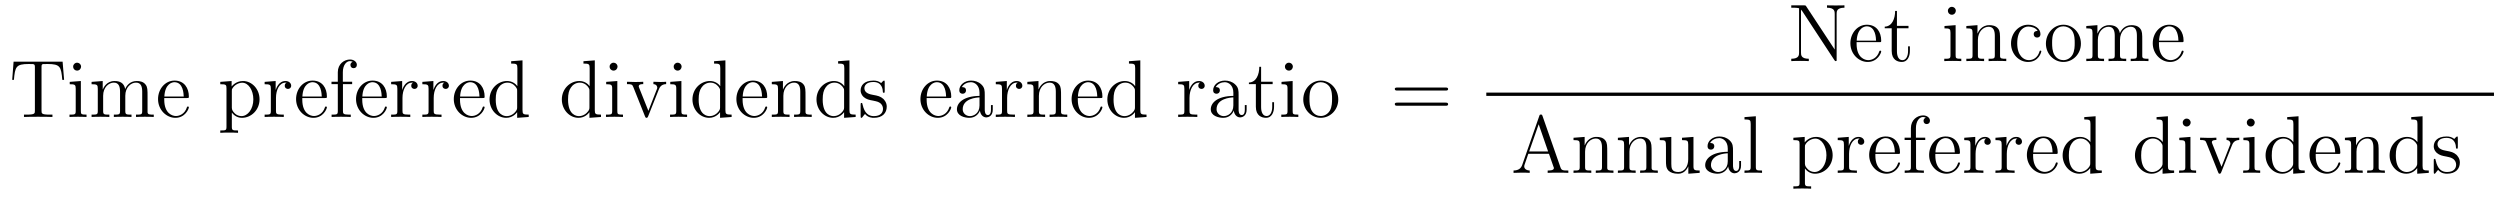
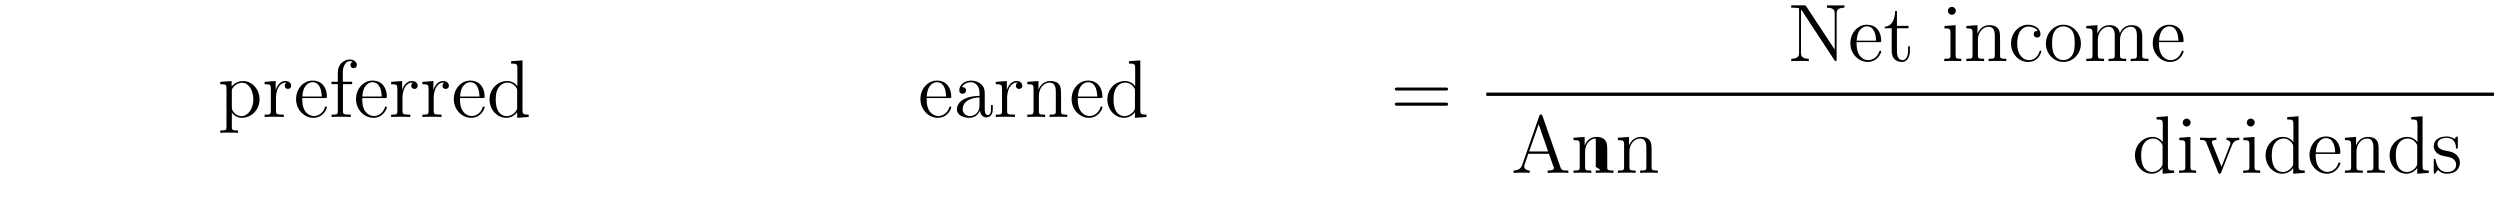
<svg xmlns="http://www.w3.org/2000/svg" height="29pt" version="1.1" viewBox="0 -29 365 29" width="365pt">
  <g id="page1">
    <g transform="matrix(1 0 0 1 -131 638)">
-       <path d="M140.141 -658H132.984L132.781 -655.344H133.031C133.203 -657.234 133.313 -657.656 135.203 -657.656C135.406 -657.656 135.75 -657.656 135.844 -657.641C136.078 -657.594 136.094 -657.453 136.094 -657.187V-650.844C136.094 -650.437 136.094 -650.266 134.922 -650.266H134.5V-649.922C134.875 -649.953 136.109 -649.953 136.563 -649.953C137.031 -649.953 138.266 -649.953 138.656 -649.922V-650.266H138.219C137.063 -650.266 137.063 -650.437 137.063 -650.844V-657.187C137.063 -657.484 137.078 -657.594 137.266 -657.641C137.359 -657.656 137.719 -657.656 137.937 -657.656C139.828 -657.656 139.922 -657.234 140.094 -655.344H140.359L140.141 -658ZM142.836 -657.266C142.836 -657.578 142.586 -657.844 142.242 -657.844C141.945 -657.844 141.68 -657.594 141.68 -657.281C141.68 -656.922 141.961 -656.688 142.242 -656.688C142.617 -656.688 142.836 -657 142.836 -657.266ZM141.18 -655.047V-654.703C141.945 -654.703 142.055 -654.625 142.055 -654.047V-650.797C142.055 -650.266 141.93 -650.266 141.148 -650.266V-649.922C141.492 -649.953 142.055 -649.953 142.398 -649.953C142.539 -649.953 143.227 -649.953 143.633 -649.922V-650.266C142.852 -650.266 142.805 -650.328 142.805 -650.797V-655.172L141.18 -655.047ZM152.543 -652.812C152.543 -653.922 152.543 -654.266 152.262 -654.641C151.918 -655.109 151.356 -655.172 150.965 -655.172C149.965 -655.172 149.465 -654.469 149.277 -654C149.106 -654.922 148.465 -655.172 147.715 -655.172C146.559 -655.172 146.106 -654.187 146.012 -653.953H145.996V-655.172L144.371 -655.047V-654.703C145.184 -654.703 145.277 -654.625 145.277 -654.031V-650.797C145.277 -650.266 145.152 -650.266 144.371 -650.266V-649.922C144.684 -649.953 145.324 -649.953 145.668 -649.953C146.012 -649.953 146.652 -649.953 146.965 -649.922V-650.266C146.199 -650.266 146.059 -650.266 146.059 -650.797V-653.016C146.059 -654.266 146.887 -654.937 147.621 -654.937C148.356 -654.937 148.527 -654.328 148.527 -653.609V-650.797C148.527 -650.266 148.402 -650.266 147.621 -650.266V-649.922C147.934 -649.953 148.574 -649.953 148.902 -649.953C149.246 -649.953 149.902 -649.953 150.199 -649.922V-650.266C149.449 -650.266 149.293 -650.266 149.293 -650.797V-653.016C149.293 -654.266 150.121 -654.937 150.855 -654.937C151.605 -654.937 151.762 -654.328 151.762 -653.609V-650.797C151.762 -650.266 151.637 -650.266 150.855 -650.266V-649.922C151.168 -649.953 151.809 -649.953 152.152 -649.953C152.496 -649.953 153.137 -649.953 153.449 -649.922V-650.266C152.856 -650.266 152.559 -650.266 152.543 -650.625V-652.812ZM158.277 -652.687C158.543 -652.687 158.574 -652.687 158.574 -652.906C158.574 -654.125 157.918 -655.234 156.48 -655.234C155.121 -655.234 154.074 -654.016 154.074 -652.531C154.074 -650.953 155.293 -649.797 156.606 -649.797C158.027 -649.797 158.574 -651.094 158.574 -651.344C158.574 -651.406 158.512 -651.453 158.434 -651.453C158.34 -651.453 158.309 -651.406 158.293 -651.344C157.98 -650.344 157.184 -650.062 156.684 -650.062C156.184 -650.062 154.98 -650.406 154.98 -652.453V-652.687H158.277ZM154.996 -652.906C155.09 -654.781 156.137 -655 156.465 -655C157.746 -655 157.809 -653.313 157.824 -652.906H154.996ZM158.871 -649.922" fill-rule="evenodd" />
      <path d="M165.754 -647.953C164.988 -647.953 164.848 -647.953 164.848 -648.484V-650.562C165.066 -650.266 165.551 -649.797 166.316 -649.797C167.691 -649.797 168.894 -650.953 168.894 -652.5C168.894 -654.016 167.769 -655.172 166.473 -655.172C165.426 -655.172 164.863 -654.422 164.816 -654.375V-655.172L163.16 -655.047V-654.703C164.004 -654.703 164.066 -654.625 164.066 -654.094V-648.484C164.066 -647.953 163.941 -647.953 163.16 -647.953V-647.609C163.473 -647.641 164.113 -647.641 164.457 -647.641C164.801 -647.641 165.441 -647.641 165.754 -647.609V-647.953ZM164.848 -653.719C164.848 -653.953 164.848 -653.969 164.973 -654.156C165.332 -654.687 165.926 -654.922 166.379 -654.922C167.27 -654.922 167.988 -653.828 167.988 -652.5C167.988 -651.078 167.176 -650.047 166.254 -650.047C165.879 -650.047 165.535 -650.203 165.301 -650.422C165.02 -650.703 164.848 -650.937 164.848 -651.266V-653.719ZM171.293 -652.703C171.293 -653.859 171.777 -654.937 172.699 -654.937C172.793 -654.937 172.809 -654.937 172.855 -654.922C172.762 -654.875 172.574 -654.813 172.574 -654.484C172.574 -654.141 172.855 -654.016 173.043 -654.016C173.277 -654.016 173.512 -654.172 173.512 -654.484C173.512 -654.844 173.199 -655.172 172.684 -655.172C171.668 -655.172 171.324 -654.078 171.246 -653.859V-655.172L169.637 -655.047V-654.703C170.449 -654.703 170.543 -654.625 170.543 -654.031V-650.797C170.543 -650.266 170.418 -650.266 169.637 -650.266V-649.922C169.98 -649.953 170.637 -649.953 170.996 -649.953C171.309 -649.953 172.152 -649.953 172.434 -649.922V-650.266H172.199C171.324 -650.266 171.293 -650.406 171.293 -650.828V-652.703ZM178.43 -652.687C178.695 -652.687 178.727 -652.687 178.727 -652.906C178.727 -654.125 178.07 -655.234 176.633 -655.234C175.273 -655.234 174.227 -654.016 174.227 -652.531C174.227 -650.953 175.445 -649.797 176.758 -649.797C178.18 -649.797 178.727 -651.094 178.727 -651.344C178.727 -651.406 178.664 -651.453 178.586 -651.453C178.492 -651.453 178.461 -651.406 178.445 -651.344C178.133 -650.344 177.336 -650.062 176.836 -650.062C176.336 -650.062 175.133 -650.406 175.133 -652.453V-652.687H178.43ZM175.148 -652.906C175.242 -654.781 176.289 -655 176.617 -655C177.898 -655 177.961 -653.313 177.977 -652.906H175.148ZM181.07 -654.719H182.414V-655.062H181.055V-656.453C181.055 -657.531 181.602 -658.078 182.086 -658.078C182.18 -658.078 182.367 -658.047 182.508 -657.984C182.461 -657.969 182.164 -657.859 182.164 -657.516C182.164 -657.234 182.352 -657.047 182.617 -657.047C182.914 -657.047 183.102 -657.234 183.102 -657.531C183.102 -657.969 182.664 -658.312 182.102 -658.312C181.258 -658.312 180.32 -657.672 180.32 -656.453V-655.062H179.398V-654.719H180.32V-650.797C180.32 -650.266 180.195 -650.266 179.414 -650.266V-649.922C179.758 -649.953 180.398 -649.953 180.758 -649.953C181.086 -649.953 181.93 -649.953 182.211 -649.922V-650.266H181.961C181.102 -650.266 181.07 -650.406 181.07 -650.828V-654.719ZM187.184 -652.687C187.449 -652.687 187.48 -652.687 187.48 -652.906C187.48 -654.125 186.824 -655.234 185.387 -655.234C184.027 -655.234 182.98 -654.016 182.98 -652.531C182.98 -650.953 184.199 -649.797 185.512 -649.797C186.934 -649.797 187.48 -651.094 187.48 -651.344C187.48 -651.406 187.418 -651.453 187.34 -651.453C187.246 -651.453 187.215 -651.406 187.199 -651.344C186.887 -650.344 186.09 -650.062 185.59 -650.062C185.09 -650.062 183.887 -650.406 183.887 -652.453V-652.687H187.184ZM183.902 -652.906C183.996 -654.781 185.043 -655 185.371 -655C186.652 -655 186.715 -653.313 186.73 -652.906H183.902ZM189.762 -652.703C189.762 -653.859 190.246 -654.937 191.168 -654.937C191.262 -654.937 191.277 -654.937 191.324 -654.922C191.23 -654.875 191.043 -654.813 191.043 -654.484C191.043 -654.141 191.324 -654.016 191.512 -654.016C191.746 -654.016 191.98 -654.172 191.98 -654.484C191.98 -654.844 191.668 -655.172 191.152 -655.172C190.137 -655.172 189.793 -654.078 189.715 -653.859V-655.172L188.106 -655.047V-654.703C188.918 -654.703 189.012 -654.625 189.012 -654.031V-650.797C189.012 -650.266 188.887 -650.266 188.106 -650.266V-649.922C188.449 -649.953 189.105 -649.953 189.465 -649.953C189.777 -649.953 190.621 -649.953 190.902 -649.922V-650.266H190.668C189.793 -650.266 189.762 -650.406 189.762 -650.828V-652.703ZM194.321 -652.703C194.321 -653.859 194.804 -654.937 195.726 -654.937C195.821 -654.937 195.836 -654.937 195.883 -654.922C195.79 -654.875 195.601 -654.813 195.601 -654.484C195.601 -654.141 195.883 -654.016 196.07 -654.016C196.304 -654.016 196.54 -654.172 196.54 -654.484C196.54 -654.844 196.226 -655.172 195.71 -655.172C194.695 -655.172 194.352 -654.078 194.274 -653.859V-655.172L192.664 -655.047V-654.703C193.476 -654.703 193.571 -654.625 193.571 -654.031V-650.797C193.571 -650.266 193.445 -650.266 192.664 -650.266V-649.922C193.008 -649.953 193.664 -649.953 194.023 -649.953C194.336 -649.953 195.18 -649.953 195.461 -649.922V-650.266H195.227C194.352 -650.266 194.321 -650.406 194.321 -650.828V-652.703ZM201.457 -652.687C201.722 -652.687 201.754 -652.687 201.754 -652.906C201.754 -654.125 201.097 -655.234 199.66 -655.234C198.301 -655.234 197.254 -654.016 197.254 -652.531C197.254 -650.953 198.473 -649.797 199.786 -649.797C201.208 -649.797 201.754 -651.094 201.754 -651.344C201.754 -651.406 201.691 -651.453 201.613 -651.453C201.52 -651.453 201.488 -651.406 201.473 -651.344C201.16 -650.344 200.363 -650.062 199.864 -650.062C199.363 -650.062 198.16 -650.406 198.16 -652.453V-652.687H201.457ZM198.175 -652.906C198.27 -654.781 199.316 -655 199.644 -655C200.926 -655 200.988 -653.313 201.004 -652.906H198.175ZM205.628 -658.062V-657.719C206.442 -657.719 206.536 -657.641 206.536 -657.047V-654.422C206.285 -654.766 205.77 -655.172 205.036 -655.172C203.66 -655.172 202.472 -654.016 202.472 -652.484C202.472 -650.969 203.598 -649.797 204.91 -649.797C205.817 -649.797 206.347 -650.406 206.504 -650.625V-649.797L208.192 -649.922V-650.266C207.379 -650.266 207.286 -650.344 207.286 -650.937V-658.188L205.628 -658.062ZM206.504 -651.312C206.504 -651.109 206.504 -651.063 206.347 -650.797C206.051 -650.391 205.566 -650.047 204.973 -650.047C204.66 -650.047 203.378 -650.156 203.378 -652.469C203.378 -653.328 203.52 -653.812 203.785 -654.203C204.019 -654.578 204.488 -654.937 205.098 -654.937C205.832 -654.937 206.254 -654.406 206.363 -654.219C206.504 -654.016 206.504 -653.984 206.504 -653.766V-651.312ZM208.528 -649.922" fill-rule="evenodd" />
-       <path d="M216.184 -658.062V-657.719C216.996 -657.719 217.09 -657.641 217.09 -657.047V-654.422C216.84 -654.766 216.324 -655.172 215.59 -655.172C214.214 -655.172 213.028 -654.016 213.028 -652.484C213.028 -650.969 214.152 -649.797 215.465 -649.797C216.371 -649.797 216.902 -650.406 217.058 -650.625V-649.797L218.746 -649.922V-650.266C217.933 -650.266 217.84 -650.344 217.84 -650.937V-658.188L216.184 -658.062ZM217.058 -651.312C217.058 -651.109 217.058 -651.063 216.902 -650.797C216.606 -650.391 216.121 -650.047 215.527 -650.047C215.215 -650.047 213.934 -650.156 213.934 -652.469C213.934 -653.328 214.074 -653.812 214.34 -654.203C214.574 -654.578 215.042 -654.937 215.652 -654.937C216.386 -654.937 216.809 -654.406 216.918 -654.219C217.058 -654.016 217.058 -653.984 217.058 -653.766V-651.312ZM221.16 -657.266C221.16 -657.578 220.91 -657.844 220.566 -657.844C220.27 -657.844 220.004 -657.594 220.004 -657.281C220.004 -656.922 220.285 -656.688 220.566 -656.688C220.942 -656.688 221.16 -657 221.16 -657.266ZM219.504 -655.047V-654.703C220.27 -654.703 220.379 -654.625 220.379 -654.047V-650.797C220.379 -650.266 220.254 -650.266 219.473 -650.266V-649.922C219.816 -649.953 220.379 -649.953 220.723 -649.953C220.864 -649.953 221.551 -649.953 221.957 -649.922V-650.266C221.176 -650.266 221.129 -650.328 221.129 -650.797V-655.172L219.504 -655.047ZM227.179 -653.922C227.29 -654.187 227.492 -654.703 228.258 -654.719V-655.062C227.914 -655.031 227.742 -655.031 227.368 -655.031C227.117 -655.031 226.945 -655.031 226.398 -655.062V-654.719C226.898 -654.687 226.961 -654.328 226.961 -654.203C226.961 -654.094 226.93 -654.031 226.867 -653.891L225.664 -650.812L224.321 -654.172C224.258 -654.344 224.258 -654.344 224.258 -654.406C224.258 -654.719 224.711 -654.719 224.914 -654.719V-655.062C224.617 -655.031 224.008 -655.031 223.68 -655.031C223.289 -655.031 223.258 -655.031 222.539 -655.062V-654.719C223.195 -654.719 223.32 -654.672 223.46 -654.297L225.164 -650.031C225.227 -649.859 225.258 -649.797 225.398 -649.797C225.476 -649.797 225.554 -649.828 225.632 -650.031L227.179 -653.922ZM230.515 -657.266C230.515 -657.578 230.266 -657.844 229.922 -657.844C229.625 -657.844 229.36 -657.594 229.36 -657.281C229.36 -656.922 229.64 -656.688 229.922 -656.688C230.297 -656.688 230.515 -657 230.515 -657.266ZM228.859 -655.047V-654.703C229.625 -654.703 229.734 -654.625 229.734 -654.047V-650.797C229.734 -650.266 229.609 -650.266 228.828 -650.266V-649.922C229.172 -649.953 229.734 -649.953 230.078 -649.953C230.219 -649.953 230.906 -649.953 231.312 -649.922V-650.266C230.531 -650.266 230.484 -650.328 230.484 -650.797V-655.172L228.859 -655.047ZM235.254 -658.062V-657.719C236.066 -657.719 236.16 -657.641 236.16 -657.047V-654.422C235.91 -654.766 235.394 -655.172 234.66 -655.172C233.285 -655.172 232.098 -654.016 232.098 -652.484C232.098 -650.969 233.222 -649.797 234.535 -649.797C235.441 -649.797 235.973 -650.406 236.129 -650.625V-649.797L237.816 -649.922V-650.266C237.004 -650.266 236.91 -650.344 236.91 -650.937V-658.188L235.254 -658.062ZM236.129 -651.312C236.129 -651.109 236.129 -651.063 235.973 -650.797C235.675 -650.391 235.192 -650.047 234.598 -650.047C234.286 -650.047 233.004 -650.156 233.004 -652.469C233.004 -653.328 233.144 -653.812 233.41 -654.203C233.645 -654.578 234.113 -654.937 234.722 -654.937C235.457 -654.937 235.879 -654.406 235.988 -654.219C236.129 -654.016 236.129 -653.984 236.129 -653.766V-651.312ZM242.714 -652.687C242.981 -652.687 243.012 -652.687 243.012 -652.906C243.012 -654.125 242.356 -655.234 240.918 -655.234C239.558 -655.234 238.512 -654.016 238.512 -652.531C238.512 -650.953 239.73 -649.797 241.043 -649.797C242.465 -649.797 243.012 -651.094 243.012 -651.344C243.012 -651.406 242.95 -651.453 242.872 -651.453C242.777 -651.453 242.746 -651.406 242.73 -651.344C242.418 -650.344 241.621 -650.062 241.121 -650.062C240.622 -650.062 239.418 -650.406 239.418 -652.453V-652.687H242.714ZM239.434 -652.906C239.527 -654.781 240.575 -655 240.902 -655C242.184 -655 242.246 -653.313 242.262 -652.906H239.434ZM248.605 -652.812C248.605 -653.922 248.605 -654.266 248.34 -654.641C247.996 -655.109 247.434 -655.172 247.027 -655.172C245.872 -655.172 245.418 -654.187 245.324 -653.953H245.309V-655.172L243.684 -655.047V-654.703C244.496 -654.703 244.59 -654.625 244.59 -654.031V-650.797C244.59 -650.266 244.465 -650.266 243.684 -650.266V-649.922C243.996 -649.953 244.637 -649.953 244.98 -649.953C245.324 -649.953 245.965 -649.953 246.277 -649.922V-650.266C245.512 -650.266 245.371 -650.266 245.371 -650.797V-653.016C245.371 -654.266 246.199 -654.937 246.934 -654.937C247.668 -654.937 247.84 -654.328 247.84 -653.609V-650.797C247.84 -650.266 247.715 -650.266 246.934 -650.266V-649.922C247.246 -649.953 247.886 -649.953 248.215 -649.953C248.558 -649.953 249.215 -649.953 249.511 -649.922V-650.266C248.918 -650.266 248.621 -650.266 248.605 -650.625V-652.812ZM253.363 -658.062V-657.719C254.176 -657.719 254.269 -657.641 254.269 -657.047V-654.422C254.02 -654.766 253.504 -655.172 252.769 -655.172C251.394 -655.172 250.207 -654.016 250.207 -652.484C250.207 -650.969 251.332 -649.797 252.644 -649.797C253.55 -649.797 254.082 -650.406 254.238 -650.625V-649.797L255.925 -649.922V-650.266C255.113 -650.266 255.019 -650.344 255.019 -650.937V-658.188L253.363 -658.062ZM254.238 -651.312C254.238 -651.109 254.238 -651.063 254.082 -650.797C253.786 -650.391 253.301 -650.047 252.707 -650.047C252.395 -650.047 251.113 -650.156 251.113 -652.469C251.113 -653.328 251.254 -653.812 251.52 -654.203C251.754 -654.578 252.223 -654.937 252.832 -654.937C253.566 -654.937 253.988 -654.406 254.098 -654.219C254.238 -654.016 254.238 -653.984 254.238 -653.766V-651.312ZM260.168 -654.969C260.168 -655.172 260.168 -655.234 260.059 -655.234C259.964 -655.234 259.73 -654.969 259.652 -654.875C259.277 -655.172 258.902 -655.234 258.527 -655.234C257.09 -655.234 256.652 -654.453 256.652 -653.797C256.652 -653.672 256.652 -653.25 257.106 -652.828C257.496 -652.5 257.903 -652.406 258.449 -652.312C259.105 -652.172 259.246 -652.141 259.559 -651.906C259.762 -651.719 259.918 -651.453 259.918 -651.125C259.918 -650.609 259.621 -650.047 258.575 -650.047C257.792 -650.047 257.215 -650.5 256.949 -651.687C256.902 -651.906 256.902 -651.906 256.886 -651.922C256.871 -651.969 256.824 -651.969 256.793 -651.969C256.652 -651.969 256.652 -651.906 256.652 -651.703V-650.078C256.652 -649.859 256.652 -649.797 256.777 -649.797C256.84 -649.797 256.84 -649.812 257.042 -650.062C257.106 -650.141 257.106 -650.172 257.293 -650.359C257.746 -649.797 258.386 -649.797 258.59 -649.797C259.84 -649.797 260.465 -650.5 260.465 -651.438C260.465 -652.078 260.059 -652.453 259.964 -652.563C259.528 -652.938 259.199 -653.016 258.418 -653.156C258.059 -653.219 257.2 -653.391 257.2 -654.109C257.2 -654.469 257.449 -655.031 258.511 -655.031C259.808 -655.031 259.886 -653.922 259.902 -653.547C259.918 -653.453 260.011 -653.453 260.042 -653.453C260.168 -653.453 260.168 -653.516 260.168 -653.719V-654.969ZM260.82 -649.922" fill-rule="evenodd" />
      <path d="M269.586 -652.687C269.851 -652.687 269.882 -652.687 269.882 -652.906C269.882 -654.125 269.226 -655.234 267.79 -655.234C266.43 -655.234 265.382 -654.016 265.382 -652.531C265.382 -650.953 266.602 -649.797 267.914 -649.797C269.336 -649.797 269.882 -651.094 269.882 -651.344C269.882 -651.406 269.82 -651.453 269.742 -651.453C269.648 -651.453 269.617 -651.406 269.602 -651.344C269.29 -650.344 268.492 -650.062 267.992 -650.062C267.492 -650.062 266.29 -650.406 266.29 -652.453V-652.687H269.586ZM266.305 -652.906C266.399 -654.781 267.445 -655 267.774 -655C269.054 -655 269.117 -653.313 269.132 -652.906H266.305ZM274.774 -653.109C274.774 -653.75 274.774 -654.219 274.258 -654.687C273.836 -655.078 273.305 -655.234 272.773 -655.234C271.805 -655.234 271.055 -654.594 271.055 -653.812C271.055 -653.469 271.273 -653.313 271.555 -653.313C271.836 -653.313 272.039 -653.516 272.039 -653.797C272.039 -654.281 271.618 -654.281 271.429 -654.281C271.711 -654.781 272.274 -655 272.758 -655C273.305 -655 274.008 -654.547 274.008 -653.469V-653C271.618 -652.969 270.71 -651.953 270.71 -651.047C270.71 -650.094 271.805 -649.797 272.524 -649.797C273.32 -649.797 273.852 -650.281 274.07 -650.859C274.133 -650.297 274.492 -649.859 275.008 -649.859C275.258 -649.859 275.945 -650.031 275.945 -650.984V-651.656H275.68V-650.984C275.68 -650.297 275.399 -650.203 275.226 -650.203C274.774 -650.203 274.774 -650.844 274.774 -651.016V-653.109ZM274.008 -651.609C274.008 -650.437 273.133 -650.047 272.617 -650.047C272.039 -650.047 271.555 -650.469 271.555 -651.047C271.555 -652.609 273.57 -652.766 274.008 -652.781V-651.609ZM278.042 -652.703C278.042 -653.859 278.527 -654.937 279.449 -654.937C279.542 -654.937 279.559 -654.937 279.606 -654.922C279.511 -654.875 279.324 -654.813 279.324 -654.484C279.324 -654.141 279.606 -654.016 279.793 -654.016C280.027 -654.016 280.261 -654.172 280.261 -654.484C280.261 -654.844 279.949 -655.172 279.433 -655.172C278.418 -655.172 278.075 -654.078 277.996 -653.859V-655.172L276.386 -655.047V-654.703C277.199 -654.703 277.292 -654.625 277.292 -654.031V-650.797C277.292 -650.266 277.168 -650.266 276.386 -650.266V-649.922C276.731 -649.953 277.387 -649.953 277.746 -649.953C278.059 -649.953 278.903 -649.953 279.184 -649.922V-650.266H278.95C278.075 -650.266 278.042 -650.406 278.042 -650.828V-652.703ZM285.914 -652.812C285.914 -653.922 285.914 -654.266 285.648 -654.641C285.305 -655.109 284.742 -655.172 284.336 -655.172C283.18 -655.172 282.726 -654.187 282.632 -653.953H282.617V-655.172L280.992 -655.047V-654.703C281.804 -654.703 281.898 -654.625 281.898 -654.031V-650.797C281.898 -650.266 281.773 -650.266 280.992 -650.266V-649.922C281.305 -649.953 281.945 -649.953 282.289 -649.953C282.632 -649.953 283.273 -649.953 283.586 -649.922V-650.266C282.821 -650.266 282.679 -650.266 282.679 -650.797V-653.016C282.679 -654.266 283.508 -654.937 284.242 -654.937C284.976 -654.937 285.149 -654.328 285.149 -653.609V-650.797C285.149 -650.266 285.024 -650.266 284.242 -650.266V-649.922C284.555 -649.953 285.196 -649.953 285.523 -649.953C285.868 -649.953 286.524 -649.953 286.82 -649.922V-650.266C286.226 -650.266 285.93 -650.266 285.914 -650.625V-652.812ZM291.656 -652.687C291.922 -652.687 291.953 -652.687 291.953 -652.906C291.953 -654.125 291.296 -655.234 289.859 -655.234C288.5 -655.234 287.453 -654.016 287.453 -652.531C287.453 -650.953 288.672 -649.797 289.985 -649.797C291.407 -649.797 291.953 -651.094 291.953 -651.344C291.953 -651.406 291.89 -651.453 291.812 -651.453C291.719 -651.453 291.688 -651.406 291.672 -651.344C291.359 -650.344 290.562 -650.062 290.063 -650.062C289.562 -650.062 288.359 -650.406 288.359 -652.453V-652.687H291.656ZM288.376 -652.906C288.469 -654.781 289.516 -655 289.843 -655C291.125 -655 291.187 -653.313 291.203 -652.906H288.376ZM295.828 -658.062V-657.719C296.641 -657.719 296.735 -657.641 296.735 -657.047V-654.422C296.484 -654.766 295.969 -655.172 295.235 -655.172C293.86 -655.172 292.672 -654.016 292.672 -652.484C292.672 -650.969 293.797 -649.797 295.109 -649.797C296.016 -649.797 296.546 -650.406 296.704 -650.625V-649.797L298.391 -649.922V-650.266C297.578 -650.266 297.485 -650.344 297.485 -650.937V-658.188L295.828 -658.062ZM296.704 -651.312C296.704 -651.109 296.704 -651.063 296.546 -650.797C296.25 -650.391 295.765 -650.047 295.172 -650.047C294.859 -650.047 293.578 -650.156 293.578 -652.469C293.578 -653.328 293.719 -653.812 293.984 -654.203C294.218 -654.578 294.688 -654.937 295.297 -654.937C296.032 -654.937 296.453 -654.406 296.562 -654.219C296.704 -654.016 296.704 -653.984 296.704 -653.766V-651.312ZM298.727 -649.922" fill-rule="evenodd" />
-       <path d="M304.668 -652.703C304.668 -653.859 305.153 -654.937 306.074 -654.937C306.168 -654.937 306.184 -654.937 306.23 -654.922C306.137 -654.875 305.95 -654.813 305.95 -654.484C305.95 -654.141 306.23 -654.016 306.418 -654.016C306.653 -654.016 306.887 -654.172 306.887 -654.484C306.887 -654.844 306.575 -655.172 306.059 -655.172C305.042 -655.172 304.699 -654.078 304.621 -653.859V-655.172L303.012 -655.047V-654.703C303.824 -654.703 303.918 -654.625 303.918 -654.031V-650.797C303.918 -650.266 303.793 -650.266 303.012 -650.266V-649.922C303.355 -649.953 304.012 -649.953 304.372 -649.953C304.684 -649.953 305.527 -649.953 305.809 -649.922V-650.266H305.574C304.699 -650.266 304.668 -650.406 304.668 -650.828V-652.703ZM311.836 -653.109C311.836 -653.75 311.836 -654.219 311.321 -654.687C310.898 -655.078 310.367 -655.234 309.836 -655.234C308.867 -655.234 308.117 -654.594 308.117 -653.812C308.117 -653.469 308.336 -653.313 308.617 -653.313S309.102 -653.516 309.102 -653.797C309.102 -654.281 308.68 -654.281 308.492 -654.281C308.773 -654.781 309.336 -655 309.821 -655C310.367 -655 311.07 -654.547 311.07 -653.469V-653C308.68 -652.969 307.774 -651.953 307.774 -651.047C307.774 -650.094 308.867 -649.797 309.586 -649.797C310.382 -649.797 310.914 -650.281 311.132 -650.859C311.195 -650.297 311.555 -649.859 312.071 -649.859C312.32 -649.859 313.008 -650.031 313.008 -650.984V-651.656H312.742V-650.984C312.742 -650.297 312.461 -650.203 312.289 -650.203C311.836 -650.203 311.836 -650.844 311.836 -651.016V-653.109ZM311.07 -651.609C311.07 -650.437 310.195 -650.047 309.679 -650.047C309.102 -650.047 308.617 -650.469 308.617 -651.047C308.617 -652.609 310.633 -652.766 311.07 -652.781V-651.609ZM315.121 -654.719H316.808V-655.062H315.121V-657.25H314.856C314.856 -656.125 314.418 -654.984 313.34 -654.953V-654.719H314.356V-651.406C314.356 -650.078 315.23 -649.797 315.856 -649.797C316.621 -649.797 317.011 -650.547 317.011 -651.406V-652.078H316.746V-651.422C316.746 -650.562 316.403 -650.062 315.934 -650.062C315.121 -650.062 315.121 -651.172 315.121 -651.375V-654.719ZM319.758 -657.266C319.758 -657.578 319.508 -657.844 319.164 -657.844C318.868 -657.844 318.601 -657.594 318.601 -657.281C318.601 -656.922 318.883 -656.688 319.164 -656.688C319.54 -656.688 319.758 -657 319.758 -657.266ZM318.102 -655.047V-654.703C318.868 -654.703 318.977 -654.625 318.977 -654.047V-650.797C318.977 -650.266 318.852 -650.266 318.071 -650.266V-649.922C318.414 -649.953 318.977 -649.953 319.32 -649.953C319.46 -649.953 320.148 -649.953 320.555 -649.922V-650.266C319.774 -650.266 319.727 -650.328 319.727 -650.797V-655.172L318.102 -655.047ZM326.387 -652.469C326.387 -654.016 325.214 -655.234 323.84 -655.234C322.403 -655.234 321.277 -653.969 321.277 -652.469C321.277 -650.953 322.465 -649.797 323.825 -649.797C325.23 -649.797 326.387 -650.969 326.387 -652.469ZM323.84 -650.062C323.402 -650.062 322.855 -650.25 322.512 -650.844C322.199 -651.375 322.183 -652.078 322.183 -652.578C322.183 -653.031 322.183 -653.766 322.559 -654.297C322.886 -654.813 323.402 -655 323.825 -655C324.293 -655 324.793 -654.781 325.121 -654.328C325.481 -653.766 325.481 -653.016 325.481 -652.578C325.481 -652.156 325.481 -651.422 325.168 -650.859C324.84 -650.297 324.293 -650.062 323.84 -650.062ZM326.797 -649.922" fill-rule="evenodd" />
      <path d="M342.047 -653.781C342.218 -653.781 342.422 -653.781 342.422 -654S342.218 -654.219 342.047 -654.219H335.032C334.859 -654.219 334.64 -654.219 334.64 -654.016C334.64 -653.781 334.843 -653.781 335.032 -653.781H342.047ZM342.047 -651.562C342.218 -651.562 342.422 -651.562 342.422 -651.781C342.422 -652.016 342.218 -652.016 342.047 -652.016H335.032C334.859 -652.016 334.64 -652.016 334.64 -651.797C334.64 -651.562 334.843 -651.562 335.032 -651.562H342.047ZM343.117 -649.922" fill-rule="evenodd" />
      <path d="M394.727 -666.047C394.633 -666.203 394.618 -666.219 394.351 -666.219H392.524V-665.875C393.04 -665.875 393.336 -665.875 393.664 -665.797V-659.328C393.664 -658.984 393.664 -658.422 392.524 -658.422V-658.078C392.836 -658.109 393.476 -658.109 393.805 -658.109C394.133 -658.109 394.774 -658.109 395.086 -658.078V-658.422C393.946 -658.422 393.946 -658.984 393.946 -659.328V-665.594C394.039 -665.5 394.039 -665.484 394.148 -665.344L398.804 -658.25C398.914 -658.094 398.929 -658.078 399.008 -658.078C399.118 -658.078 399.149 -658.125 399.149 -658.156V-664.969C399.149 -665.313 399.149 -665.875 400.289 -665.875V-666.219C399.977 -666.203 399.352 -666.203 399.008 -666.203C398.68 -666.203 398.054 -666.203 397.742 -666.219V-665.875C398.867 -665.875 398.867 -665.313 398.867 -664.969V-659.766L394.727 -666.047ZM405.359 -660.844C405.625 -660.844 405.656 -660.844 405.656 -661.062C405.656 -662.281 405 -663.391 403.562 -663.391C402.203 -663.391 401.156 -662.172 401.156 -660.687C401.156 -659.109 402.376 -657.953 403.687 -657.953C405.109 -657.953 405.656 -659.25 405.656 -659.5C405.656 -659.562 405.594 -659.609 405.516 -659.609C405.422 -659.609 405.391 -659.562 405.376 -659.5C405.062 -658.5 404.266 -658.219 403.765 -658.219C403.266 -658.219 402.062 -658.563 402.062 -660.609V-660.844H405.359ZM402.078 -661.062C402.172 -662.937 403.219 -663.156 403.547 -663.156C404.828 -663.156 404.891 -661.469 404.906 -661.062H402.078ZM407.953 -662.875H409.64V-663.219H407.953V-665.406H407.688C407.688 -664.281 407.25 -663.141 406.172 -663.109V-662.875H407.188V-659.562C407.188 -658.234 408.062 -657.953 408.688 -657.953C409.453 -657.953 409.843 -658.703 409.843 -659.562V-660.234H409.578V-659.578C409.578 -658.719 409.235 -658.219 408.766 -658.219C407.953 -658.219 407.953 -659.328 407.953 -659.531V-662.875ZM410.512 -658.078" fill-rule="evenodd" />
      <path d="M416.551 -665.422C416.551 -665.734 416.3 -666 415.957 -666C415.66 -666 415.394 -665.75 415.394 -665.437C415.394 -665.078 415.675 -664.844 415.957 -664.844C416.332 -664.844 416.551 -665.156 416.551 -665.422ZM414.894 -663.203V-662.859C415.66 -662.859 415.77 -662.781 415.77 -662.203V-658.953C415.77 -658.422 415.644 -658.422 414.863 -658.422V-658.078C415.207 -658.109 415.77 -658.109 416.113 -658.109C416.254 -658.109 416.941 -658.109 417.348 -658.078V-658.422C416.567 -658.422 416.52 -658.484 416.52 -658.953V-663.328L414.894 -663.203ZM423.008 -660.969C423.008 -662.078 423.008 -662.422 422.742 -662.797C422.399 -663.266 421.836 -663.328 421.429 -663.328C420.274 -663.328 419.82 -662.344 419.726 -662.109H419.711V-663.328L418.086 -663.203V-662.859C418.898 -662.859 418.992 -662.781 418.992 -662.187V-658.953C418.992 -658.422 418.867 -658.422 418.086 -658.422V-658.078C418.398 -658.109 419.039 -658.109 419.383 -658.109C419.726 -658.109 420.367 -658.109 420.679 -658.078V-658.422C419.914 -658.422 419.773 -658.422 419.773 -658.953V-661.172C419.773 -662.422 420.601 -663.094 421.336 -663.094S422.243 -662.484 422.243 -661.766V-658.953C422.243 -658.422 422.117 -658.422 421.336 -658.422V-658.078C421.649 -658.109 422.29 -658.109 422.617 -658.109C422.96 -658.109 423.617 -658.109 423.914 -658.078V-658.422C423.32 -658.422 423.024 -658.422 423.008 -658.781V-660.969ZM428.5 -662.484C428.359 -662.484 427.922 -662.484 427.922 -662C427.922 -661.719 428.125 -661.516 428.406 -661.516C428.688 -661.516 428.906 -661.672 428.906 -662.031C428.906 -662.828 428.078 -663.391 427.109 -663.391C425.719 -663.391 424.609 -662.156 424.609 -660.656C424.609 -659.125 425.75 -657.953 427.093 -657.953C428.672 -657.953 429.031 -659.391 429.031 -659.5C429.031 -659.609 428.938 -659.609 428.906 -659.609C428.797 -659.609 428.782 -659.562 428.75 -659.422C428.484 -658.578 427.843 -658.219 427.204 -658.219C426.469 -658.219 425.515 -658.859 425.515 -660.672C425.515 -662.641 426.532 -663.125 427.126 -663.125C427.578 -663.125 428.234 -662.953 428.5 -662.484ZM434.813 -660.625C434.813 -662.172 433.64 -663.391 432.265 -663.391C430.828 -663.391 429.703 -662.125 429.703 -660.625C429.703 -659.109 430.891 -657.953 432.25 -657.953C433.656 -657.953 434.813 -659.125 434.813 -660.625ZM432.265 -658.219C431.828 -658.219 431.281 -658.406 430.938 -659C430.625 -659.531 430.609 -660.234 430.609 -660.734C430.609 -661.188 430.609 -661.922 430.985 -662.453C431.312 -662.969 431.828 -663.156 432.25 -663.156C432.719 -663.156 433.219 -662.937 433.547 -662.484C433.907 -661.922 433.907 -661.172 433.907 -660.734C433.907 -660.312 433.907 -659.578 433.594 -659.016C433.266 -658.453 432.719 -658.219 432.265 -658.219ZM443.77 -660.969C443.77 -662.078 443.77 -662.422 443.489 -662.797C443.144 -663.266 442.582 -663.328 442.192 -663.328C441.192 -663.328 440.692 -662.625 440.504 -662.156C440.332 -663.078 439.692 -663.328 438.942 -663.328C437.785 -663.328 437.332 -662.344 437.238 -662.109H437.222V-663.328L435.598 -663.203V-662.859C436.41 -662.859 436.504 -662.781 436.504 -662.187V-658.953C436.504 -658.422 436.379 -658.422 435.598 -658.422V-658.078C435.91 -658.109 436.55 -658.109 436.895 -658.109C437.238 -658.109 437.879 -658.109 438.192 -658.078V-658.422C437.425 -658.422 437.285 -658.422 437.285 -658.953V-661.172C437.285 -662.422 438.113 -663.094 438.847 -663.094S439.754 -662.484 439.754 -661.766V-658.953C439.754 -658.422 439.628 -658.422 438.847 -658.422V-658.078C439.16 -658.109 439.801 -658.109 440.129 -658.109C440.473 -658.109 441.128 -658.109 441.426 -658.078V-658.422C440.676 -658.422 440.52 -658.422 440.52 -658.953V-661.172C440.52 -662.422 441.348 -663.094 442.082 -663.094C442.832 -663.094 442.988 -662.484 442.988 -661.766V-658.953C442.988 -658.422 442.864 -658.422 442.082 -658.422V-658.078C442.394 -658.109 443.035 -658.109 443.378 -658.109C443.723 -658.109 444.364 -658.109 444.676 -658.078V-658.422C444.082 -658.422 443.785 -658.422 443.77 -658.781V-660.969ZM449.504 -660.844C449.77 -660.844 449.801 -660.844 449.801 -661.062C449.801 -662.281 449.144 -663.391 447.707 -663.391C446.347 -663.391 445.301 -662.172 445.301 -660.687C445.301 -659.109 446.52 -657.953 447.832 -657.953C449.254 -657.953 449.801 -659.25 449.801 -659.5C449.801 -659.562 449.738 -659.609 449.66 -659.609C449.567 -659.609 449.536 -659.562 449.52 -659.5C449.207 -658.5 448.41 -658.219 447.91 -658.219C447.41 -658.219 446.207 -658.563 446.207 -660.609V-660.844H449.504ZM446.222 -661.062C446.316 -662.937 447.364 -663.156 447.691 -663.156C448.973 -663.156 449.035 -661.469 449.051 -661.062H446.222ZM450.097 -658.078" fill-rule="evenodd" />
      <path d="M348 -653H495.121V-653.481H348" />
-       <path d="M356.21 -650.059C356.164 -650.199 356.148 -650.277 355.976 -650.277C355.805 -650.277 355.789 -650.23 355.727 -650.043L353.243 -642.918C353.07 -642.434 352.727 -642.121 351.977 -642.105V-641.762C352.696 -641.793 352.727 -641.793 353.117 -641.793C353.446 -641.793 354.024 -641.793 354.336 -641.762V-642.105C353.836 -642.121 353.539 -642.371 353.539 -642.699C353.539 -642.777 353.539 -642.793 353.586 -642.949L354.133 -644.543H357.149L357.805 -642.668C357.868 -642.527 357.868 -642.496 357.868 -642.465C357.868 -642.105 357.258 -642.105 356.96 -642.105V-641.762C357.227 -641.793 358.164 -641.793 358.508 -641.793C358.836 -641.793 359.695 -641.793 359.976 -641.762V-642.105C359.195 -642.105 358.976 -642.105 358.82 -642.59L356.21 -650.059ZM355.649 -648.855L357.024 -644.887H354.258L355.649 -648.855ZM365.657 -644.652C365.657 -645.762 365.657 -646.105 365.39 -646.48C365.047 -646.949 364.484 -647.012 364.078 -647.012C362.922 -647.012 362.468 -646.027 362.375 -645.793H362.359V-647.012L360.734 -646.887V-646.543C361.547 -646.543 361.64 -646.465 361.64 -645.871V-642.637C361.64 -642.105 361.516 -642.105 360.734 -642.105V-641.762C361.046 -641.793 361.687 -641.793 362.032 -641.793C362.375 -641.793 363.016 -641.793 363.328 -641.762V-642.105C362.562 -642.105 362.422 -642.105 362.422 -642.637V-644.856C362.422 -646.105 363.25 -646.777 363.984 -646.777C364.718 -646.777 364.891 -646.168 364.891 -645.449V-642.637C364.891 -642.105 364.765 -642.105 363.984 -642.105V-641.762C364.297 -641.793 364.938 -641.793 365.266 -641.793C365.609 -641.793 366.265 -641.793 366.563 -641.762V-642.105C365.969 -642.105 365.672 -642.105 365.657 -642.465V-644.652ZM372.133 -644.652C372.133 -645.762 372.133 -646.105 371.867 -646.48C371.524 -646.949 370.961 -647.012 370.555 -647.012C369.398 -647.012 368.945 -646.027 368.851 -645.793H368.836V-647.012L367.211 -646.887V-646.543C368.023 -646.543 368.117 -646.465 368.117 -645.871V-642.637C368.117 -642.105 367.992 -642.105 367.211 -642.105V-641.762C367.524 -641.793 368.164 -641.793 368.508 -641.793C368.851 -641.793 369.492 -641.793 369.805 -641.762V-642.105C369.04 -642.105 368.898 -642.105 368.898 -642.637V-644.856C368.898 -646.105 369.726 -646.777 370.46 -646.777S371.368 -646.168 371.368 -645.449V-642.637C371.368 -642.105 371.243 -642.105 370.46 -642.105V-641.762C370.774 -641.793 371.414 -641.793 371.742 -641.793C372.086 -641.793 372.743 -641.793 373.039 -641.762V-642.105C372.445 -642.105 372.149 -642.105 372.133 -642.465V-644.652ZM373.313 -641.762" fill-rule="evenodd" />
-       <path d="M376.574 -646.887V-646.543C377.387 -646.543 377.48 -646.465 377.48 -645.871V-643.746C377.48 -642.73 376.949 -641.887 376.043 -641.887C375.074 -641.887 375.012 -642.434 375.012 -643.074V-647.012L373.325 -646.887V-646.543C374.231 -646.543 374.231 -646.512 374.231 -645.449V-643.652C374.231 -642.918 374.231 -642.496 374.59 -642.09C374.887 -641.793 375.371 -641.637 375.98 -641.637C376.183 -641.637 376.559 -641.637 376.964 -641.98C377.309 -642.262 377.496 -642.715 377.496 -642.715V-641.637L379.152 -641.762V-642.105C378.355 -642.105 378.246 -642.184 378.246 -642.777V-647.012L376.574 -646.887ZM384.019 -644.949C384.019 -645.59 384.019 -646.059 383.504 -646.527C383.082 -646.918 382.55 -647.074 382.02 -647.074C381.05 -647.074 380.3 -646.434 380.3 -645.652C380.3 -645.309 380.52 -645.152 380.801 -645.152S381.286 -645.355 381.286 -645.637C381.286 -646.121 380.863 -646.121 380.676 -646.121C380.957 -646.621 381.52 -646.84 382.004 -646.84C382.55 -646.84 383.254 -646.387 383.254 -645.309V-644.84C380.863 -644.809 379.957 -643.793 379.957 -642.887C379.957 -641.934 381.05 -641.637 381.769 -641.637C382.566 -641.637 383.098 -642.121 383.316 -642.699C383.378 -642.137 383.738 -641.699 384.254 -641.699C384.504 -641.699 385.192 -641.871 385.192 -642.824V-643.496H384.925V-642.824C384.925 -642.137 384.644 -642.043 384.473 -642.043C384.019 -642.043 384.019 -642.684 384.019 -642.855V-644.949ZM383.254 -643.449C383.254 -642.277 382.379 -641.887 381.863 -641.887C381.286 -641.887 380.801 -642.309 380.801 -642.887C380.801 -644.449 382.817 -644.605 383.254 -644.621V-643.449ZM387.352 -650.027L385.696 -649.902V-649.559C386.508 -649.559 386.602 -649.48 386.602 -648.887V-642.637C386.602 -642.105 386.477 -642.105 385.696 -642.105V-641.762C386.039 -641.793 386.617 -641.793 386.976 -641.793C387.336 -641.793 387.93 -641.793 388.258 -641.762V-642.105C387.492 -642.105 387.352 -642.105 387.352 -642.637V-650.027ZM388.543 -641.762" fill-rule="evenodd" />
-       <path d="M395.425 -639.793C394.66 -639.793 394.519 -639.793 394.519 -640.324V-642.402C394.739 -642.105 395.222 -641.637 395.988 -641.637C397.363 -641.637 398.567 -642.793 398.567 -644.34C398.567 -645.855 397.441 -647.012 396.144 -647.012C395.098 -647.012 394.535 -646.262 394.488 -646.215V-647.012L392.832 -646.887V-646.543C393.676 -646.543 393.738 -646.465 393.738 -645.934V-640.324C393.738 -639.793 393.613 -639.793 392.832 -639.793V-639.449C393.144 -639.48 393.785 -639.48 394.129 -639.48C394.472 -639.48 395.113 -639.48 395.425 -639.449V-639.793ZM394.519 -645.559C394.519 -645.793 394.519 -645.809 394.644 -645.996C395.004 -646.527 395.598 -646.762 396.05 -646.762C396.942 -646.762 397.66 -645.668 397.66 -644.34C397.66 -642.918 396.847 -641.887 395.926 -641.887C395.551 -641.887 395.207 -642.043 394.973 -642.262C394.692 -642.543 394.519 -642.777 394.519 -643.105V-645.559ZM400.964 -644.543C400.964 -645.699 401.449 -646.777 402.371 -646.777C402.464 -646.777 402.48 -646.777 402.527 -646.762C402.433 -646.715 402.246 -646.652 402.246 -646.324C402.246 -645.981 402.527 -645.855 402.715 -645.855C402.949 -645.855 403.183 -646.012 403.183 -646.324C403.183 -646.684 402.871 -647.012 402.355 -647.012C401.34 -647.012 400.996 -645.918 400.918 -645.699V-647.012L399.308 -646.887V-646.543C400.121 -646.543 400.214 -646.465 400.214 -645.871V-642.637C400.214 -642.105 400.09 -642.105 399.308 -642.105V-641.762C399.653 -641.793 400.309 -641.793 400.668 -641.793C400.98 -641.793 401.825 -641.793 402.106 -641.762V-642.105H401.872C400.996 -642.105 400.964 -642.246 400.964 -642.668V-644.543ZM408.102 -644.527C408.367 -644.527 408.398 -644.527 408.398 -644.746C408.398 -645.965 407.742 -647.074 406.304 -647.074C404.945 -647.074 403.898 -645.855 403.898 -644.371C403.898 -642.793 405.118 -641.637 406.429 -641.637C407.851 -641.637 408.398 -642.934 408.398 -643.184C408.398 -643.246 408.336 -643.293 408.258 -643.293C408.164 -643.293 408.133 -643.246 408.118 -643.184C407.804 -642.184 407.008 -641.902 406.508 -641.902C406.008 -641.902 404.804 -642.246 404.804 -644.293V-644.527H408.102ZM404.82 -644.746C404.914 -646.621 405.961 -646.84 406.289 -646.84C407.57 -646.84 407.633 -645.152 407.648 -644.746H404.82ZM410.742 -646.559H412.086V-646.902H410.726V-648.293C410.726 -649.371 411.274 -649.918 411.758 -649.918C411.852 -649.918 412.039 -649.887 412.18 -649.824C412.133 -649.809 411.836 -649.699 411.836 -649.356C411.836 -649.074 412.024 -648.887 412.289 -648.887C412.586 -648.887 412.774 -649.074 412.774 -649.371C412.774 -649.809 412.336 -650.152 411.774 -650.152C410.929 -650.152 409.992 -649.512 409.992 -648.293V-646.902H409.07V-646.559H409.992V-642.637C409.992 -642.105 409.867 -642.105 409.086 -642.105V-641.762C409.429 -641.793 410.07 -641.793 410.43 -641.793C410.758 -641.793 411.601 -641.793 411.883 -641.762V-642.105H411.632C410.773 -642.105 410.742 -642.246 410.742 -642.668V-646.559ZM416.856 -644.527C417.121 -644.527 417.152 -644.527 417.152 -644.746C417.152 -645.965 416.496 -647.074 415.058 -647.074C413.699 -647.074 412.652 -645.855 412.652 -644.371C412.652 -642.793 413.872 -641.637 415.183 -641.637C416.605 -641.637 417.152 -642.934 417.152 -643.184C417.152 -643.246 417.09 -643.293 417.012 -643.293C416.918 -643.293 416.887 -643.246 416.872 -643.184C416.558 -642.184 415.762 -641.902 415.261 -641.902C414.762 -641.902 413.558 -642.246 413.558 -644.293V-644.527H416.856ZM413.574 -644.746C413.668 -646.621 414.715 -646.84 415.043 -646.84C416.324 -646.84 416.387 -645.152 416.402 -644.746H413.574ZM419.434 -644.543C419.434 -645.699 419.918 -646.777 420.84 -646.777C420.934 -646.777 420.949 -646.777 420.996 -646.762C420.902 -646.715 420.715 -646.652 420.715 -646.324C420.715 -645.981 420.996 -645.855 421.183 -645.855C421.418 -645.855 421.652 -646.012 421.652 -646.324C421.652 -646.684 421.34 -647.012 420.824 -647.012C419.809 -647.012 419.465 -645.918 419.387 -645.699V-647.012L417.778 -646.887V-646.543C418.59 -646.543 418.684 -646.465 418.684 -645.871V-642.637C418.684 -642.105 418.559 -642.105 417.778 -642.105V-641.762C418.121 -641.793 418.777 -641.793 419.137 -641.793C419.449 -641.793 420.293 -641.793 420.575 -641.762V-642.105H420.34C419.465 -642.105 419.434 -642.246 419.434 -642.668V-644.543ZM423.992 -644.543C423.992 -645.699 424.476 -646.777 425.399 -646.777C425.492 -646.777 425.508 -646.777 425.555 -646.762C425.461 -646.715 425.274 -646.652 425.274 -646.324C425.274 -645.981 425.555 -645.855 425.742 -645.855C425.976 -645.855 426.211 -646.012 426.211 -646.324C426.211 -646.684 425.898 -647.012 425.383 -647.012C424.367 -647.012 424.024 -645.918 423.946 -645.699V-647.012L422.336 -646.887V-646.543C423.149 -646.543 423.242 -646.465 423.242 -645.871V-642.637C423.242 -642.105 423.118 -642.105 422.336 -642.105V-641.762C422.68 -641.793 423.336 -641.793 423.695 -641.793C424.008 -641.793 424.852 -641.793 425.132 -641.762V-642.105H424.898C424.024 -642.105 423.992 -642.246 423.992 -642.668V-644.543ZM431.129 -644.527C431.394 -644.527 431.425 -644.527 431.425 -644.746C431.425 -645.965 430.77 -647.074 429.332 -647.074C427.973 -647.074 426.925 -645.855 426.925 -644.371C426.925 -642.793 428.144 -641.637 429.457 -641.637C430.879 -641.637 431.425 -642.934 431.425 -643.184C431.425 -643.246 431.363 -643.293 431.285 -643.293C431.191 -643.293 431.16 -643.246 431.144 -643.184C430.832 -642.184 430.036 -641.902 429.535 -641.902S427.832 -642.246 427.832 -644.293V-644.527H431.129ZM427.848 -644.746C427.942 -646.621 428.988 -646.84 429.317 -646.84C430.597 -646.84 430.66 -645.152 430.675 -644.746H427.848ZM435.301 -649.902V-649.559C436.114 -649.559 436.207 -649.48 436.207 -648.887V-646.262C435.958 -646.605 435.442 -647.012 434.707 -647.012C433.332 -647.012 432.144 -645.855 432.144 -644.324C432.144 -642.809 433.27 -641.637 434.582 -641.637C435.488 -641.637 436.02 -642.246 436.176 -642.465V-641.637L437.863 -641.762V-642.105C437.051 -642.105 436.957 -642.184 436.957 -642.777V-650.027L435.301 -649.902ZM436.176 -643.152C436.176 -642.949 436.176 -642.902 436.02 -642.637C435.722 -642.231 435.239 -641.887 434.645 -641.887C434.332 -641.887 433.051 -641.996 433.051 -644.309C433.051 -645.168 433.192 -645.652 433.457 -646.043C433.692 -646.418 434.16 -646.777 434.77 -646.777C435.504 -646.777 435.925 -646.246 436.036 -646.059C436.176 -645.855 436.176 -645.824 436.176 -645.606V-643.152ZM438.199 -641.762" fill-rule="evenodd" />
+       <path d="M356.21 -650.059C356.164 -650.199 356.148 -650.277 355.976 -650.277C355.805 -650.277 355.789 -650.23 355.727 -650.043L353.243 -642.918C353.07 -642.434 352.727 -642.121 351.977 -642.105V-641.762C352.696 -641.793 352.727 -641.793 353.117 -641.793C353.446 -641.793 354.024 -641.793 354.336 -641.762V-642.105C353.836 -642.121 353.539 -642.371 353.539 -642.699C353.539 -642.777 353.539 -642.793 353.586 -642.949L354.133 -644.543H357.149L357.805 -642.668C357.868 -642.527 357.868 -642.496 357.868 -642.465C357.868 -642.105 357.258 -642.105 356.96 -642.105V-641.762C357.227 -641.793 358.164 -641.793 358.508 -641.793C358.836 -641.793 359.695 -641.793 359.976 -641.762V-642.105C359.195 -642.105 358.976 -642.105 358.82 -642.59L356.21 -650.059ZM355.649 -648.855L357.024 -644.887H354.258L355.649 -648.855ZM365.657 -644.652C365.657 -645.762 365.657 -646.105 365.39 -646.48C365.047 -646.949 364.484 -647.012 364.078 -647.012C362.922 -647.012 362.468 -646.027 362.375 -645.793H362.359V-647.012L360.734 -646.887V-646.543C361.547 -646.543 361.64 -646.465 361.64 -645.871V-642.637C361.64 -642.105 361.516 -642.105 360.734 -642.105V-641.762C361.046 -641.793 361.687 -641.793 362.032 -641.793C362.375 -641.793 363.016 -641.793 363.328 -641.762V-642.105C362.562 -642.105 362.422 -642.105 362.422 -642.637V-644.856C362.422 -646.105 363.25 -646.777 363.984 -646.777V-642.637C364.891 -642.105 364.765 -642.105 363.984 -642.105V-641.762C364.297 -641.793 364.938 -641.793 365.266 -641.793C365.609 -641.793 366.265 -641.793 366.563 -641.762V-642.105C365.969 -642.105 365.672 -642.105 365.657 -642.465V-644.652ZM372.133 -644.652C372.133 -645.762 372.133 -646.105 371.867 -646.48C371.524 -646.949 370.961 -647.012 370.555 -647.012C369.398 -647.012 368.945 -646.027 368.851 -645.793H368.836V-647.012L367.211 -646.887V-646.543C368.023 -646.543 368.117 -646.465 368.117 -645.871V-642.637C368.117 -642.105 367.992 -642.105 367.211 -642.105V-641.762C367.524 -641.793 368.164 -641.793 368.508 -641.793C368.851 -641.793 369.492 -641.793 369.805 -641.762V-642.105C369.04 -642.105 368.898 -642.105 368.898 -642.637V-644.856C368.898 -646.105 369.726 -646.777 370.46 -646.777S371.368 -646.168 371.368 -645.449V-642.637C371.368 -642.105 371.243 -642.105 370.46 -642.105V-641.762C370.774 -641.793 371.414 -641.793 371.742 -641.793C372.086 -641.793 372.743 -641.793 373.039 -641.762V-642.105C372.445 -642.105 372.149 -642.105 372.133 -642.465V-644.652ZM373.313 -641.762" fill-rule="evenodd" />
      <path d="M445.859 -649.902V-649.559C446.672 -649.559 446.766 -649.48 446.766 -648.887V-646.262C446.515 -646.605 446 -647.012 445.266 -647.012C443.891 -647.012 442.703 -645.855 442.703 -644.324C442.703 -642.809 443.828 -641.637 445.141 -641.637C446.047 -641.637 446.578 -642.246 446.735 -642.465V-641.637L448.422 -641.762V-642.105C447.61 -642.105 447.516 -642.184 447.516 -642.777V-650.027L445.859 -649.902ZM446.735 -643.152C446.735 -642.949 446.735 -642.902 446.578 -642.637C446.281 -642.231 445.796 -641.887 445.204 -641.887C444.89 -641.887 443.609 -641.996 443.609 -644.309C443.609 -645.168 443.75 -645.652 444.016 -646.043C444.25 -646.418 444.719 -646.777 445.328 -646.777C446.063 -646.777 446.484 -646.246 446.593 -646.059C446.735 -645.855 446.735 -645.824 446.735 -645.606V-643.152ZM450.836 -649.105C450.836 -649.418 450.586 -649.684 450.242 -649.684C449.945 -649.684 449.68 -649.434 449.68 -649.121C449.68 -648.762 449.96 -648.527 450.242 -648.527C450.617 -648.527 450.836 -648.84 450.836 -649.105ZM449.179 -646.887V-646.543C449.945 -646.543 450.055 -646.465 450.055 -645.887V-642.637C450.055 -642.105 449.929 -642.105 449.148 -642.105V-641.762C449.492 -641.793 450.055 -641.793 450.398 -641.793C450.539 -641.793 451.226 -641.793 451.633 -641.762V-642.105C450.852 -642.105 450.805 -642.168 450.805 -642.637V-647.012L449.179 -646.887ZM456.856 -645.762C456.965 -646.027 457.168 -646.543 457.933 -646.559V-646.902C457.59 -646.871 457.418 -646.871 457.043 -646.871C456.793 -646.871 456.622 -646.871 456.074 -646.902V-646.559C456.575 -646.527 456.637 -646.168 456.637 -646.043C456.637 -645.934 456.606 -645.871 456.542 -645.73L455.34 -642.652L453.996 -646.012C453.934 -646.184 453.934 -646.184 453.934 -646.246C453.934 -646.559 454.387 -646.559 454.59 -646.559V-646.902C454.292 -646.871 453.684 -646.871 453.355 -646.871C452.965 -646.871 452.934 -646.871 452.215 -646.902V-646.559C452.872 -646.559 452.996 -646.512 453.137 -646.137L454.84 -641.871C454.902 -641.699 454.933 -641.637 455.075 -641.637C455.153 -641.637 455.231 -641.668 455.309 -641.871L456.856 -645.762ZM460.192 -649.105C460.192 -649.418 459.942 -649.684 459.598 -649.684C459.301 -649.684 459.035 -649.434 459.035 -649.121C459.035 -648.762 459.317 -648.527 459.598 -648.527C459.973 -648.527 460.192 -648.84 460.192 -649.105ZM458.536 -646.887V-646.543C459.301 -646.543 459.41 -646.465 459.41 -645.887V-642.637C459.41 -642.105 459.286 -642.105 458.504 -642.105V-641.762C458.848 -641.793 459.41 -641.793 459.754 -641.793C459.894 -641.793 460.582 -641.793 460.988 -641.762V-642.105C460.207 -642.105 460.16 -642.168 460.16 -642.637V-647.012L458.536 -646.887ZM464.929 -649.902V-649.559C465.743 -649.559 465.836 -649.48 465.836 -648.887V-646.262C465.586 -646.605 465.071 -647.012 464.336 -647.012C462.961 -647.012 461.773 -645.855 461.773 -644.324C461.773 -642.809 462.899 -641.637 464.21 -641.637C465.118 -641.637 465.648 -642.246 465.805 -642.465V-641.637L467.492 -641.762V-642.105C466.68 -642.105 466.586 -642.184 466.586 -642.777V-650.027L464.929 -649.902ZM465.805 -643.152C465.805 -642.949 465.805 -642.902 465.648 -642.637C465.352 -642.231 464.867 -641.887 464.274 -641.887C463.961 -641.887 462.679 -641.996 462.679 -644.309C462.679 -645.168 462.821 -645.652 463.086 -646.043C463.32 -646.418 463.789 -646.777 464.399 -646.777C465.133 -646.777 465.554 -646.246 465.664 -646.059C465.805 -645.855 465.805 -645.824 465.805 -645.606V-643.152ZM472.391 -644.527C472.656 -644.527 472.687 -644.527 472.687 -644.746C472.687 -645.965 472.031 -647.074 470.593 -647.074C469.235 -647.074 468.187 -645.855 468.187 -644.371C468.187 -642.793 469.406 -641.637 470.719 -641.637C472.141 -641.637 472.687 -642.934 472.687 -643.184C472.687 -643.246 472.625 -643.293 472.547 -643.293C472.453 -643.293 472.422 -643.246 472.406 -643.184C472.093 -642.184 471.296 -641.902 470.797 -641.902C470.297 -641.902 469.093 -642.246 469.093 -644.293V-644.527H472.391ZM469.109 -644.746C469.204 -646.621 470.25 -646.84 470.578 -646.84C471.859 -646.84 471.922 -645.152 471.937 -644.746H469.109ZM478.282 -644.652C478.282 -645.762 478.282 -646.105 478.015 -646.48C477.672 -646.949 477.109 -647.012 476.704 -647.012C475.547 -647.012 475.093 -646.027 475 -645.793H474.984V-647.012L473.359 -646.887V-646.543C474.172 -646.543 474.265 -646.465 474.265 -645.871V-642.637C474.265 -642.105 474.14 -642.105 473.359 -642.105V-641.762C473.672 -641.793 474.312 -641.793 474.656 -641.793C475 -641.793 475.64 -641.793 475.954 -641.762V-642.105C475.188 -642.105 475.046 -642.105 475.046 -642.637V-644.856C475.046 -646.105 475.876 -646.777 476.609 -646.777C477.343 -646.777 477.516 -646.168 477.516 -645.449V-642.637C477.516 -642.105 477.391 -642.105 476.609 -642.105V-641.762C476.922 -641.793 477.563 -641.793 477.89 -641.793C478.235 -641.793 478.891 -641.793 479.188 -641.762V-642.105C478.594 -642.105 478.297 -642.105 478.282 -642.465V-644.652ZM483.04 -649.902V-649.559C483.852 -649.559 483.946 -649.48 483.946 -648.887V-646.262C483.695 -646.605 483.18 -647.012 482.446 -647.012C481.07 -647.012 479.882 -645.855 479.882 -644.324C479.882 -642.809 481.008 -641.637 482.321 -641.637C483.227 -641.637 483.758 -642.246 483.914 -642.465V-641.637L485.602 -641.762V-642.105C484.789 -642.105 484.696 -642.184 484.696 -642.777V-650.027L483.04 -649.902ZM483.914 -643.152C483.914 -642.949 483.914 -642.902 483.758 -642.637C483.461 -642.231 482.976 -641.887 482.383 -641.887C482.07 -641.887 480.79 -641.996 480.79 -644.309C480.79 -645.168 480.93 -645.652 481.195 -646.043C481.429 -646.418 481.898 -646.777 482.508 -646.777C483.242 -646.777 483.664 -646.246 483.774 -646.059C483.914 -645.855 483.914 -645.824 483.914 -645.606V-643.152ZM489.844 -646.809C489.844 -647.012 489.844 -647.074 489.734 -647.074C489.641 -647.074 489.407 -646.809 489.328 -646.715C488.953 -647.012 488.578 -647.074 488.203 -647.074C486.766 -647.074 486.328 -646.293 486.328 -645.637C486.328 -645.512 486.328 -645.09 486.781 -644.668C487.172 -644.34 487.578 -644.246 488.125 -644.152C488.782 -644.012 488.922 -643.98 489.234 -643.746C489.438 -643.559 489.594 -643.293 489.594 -642.965C489.594 -642.449 489.296 -641.887 488.25 -641.887C487.469 -641.887 486.89 -642.34 486.625 -643.527C486.578 -643.746 486.578 -643.746 486.563 -643.762C486.547 -643.809 486.5 -643.809 486.469 -643.809C486.328 -643.809 486.328 -643.746 486.328 -643.543V-641.918C486.328 -641.699 486.328 -641.637 486.454 -641.637C486.516 -641.637 486.516 -641.652 486.719 -641.902C486.781 -641.98 486.781 -642.012 486.968 -642.199C487.422 -641.637 488.063 -641.637 488.266 -641.637C489.516 -641.637 490.141 -642.34 490.141 -643.277C490.141 -643.918 489.734 -644.293 489.641 -644.402C489.203 -644.777 488.875 -644.856 488.094 -644.996C487.734 -645.059 486.875 -645.231 486.875 -645.949C486.875 -646.309 487.126 -646.871 488.188 -646.871C489.485 -646.871 489.563 -645.762 489.578 -645.387C489.594 -645.293 489.688 -645.293 489.719 -645.293C489.844 -645.293 489.844 -645.355 489.844 -645.559V-646.809ZM490.496 -641.762" fill-rule="evenodd" />
    </g>
  </g>
</svg>